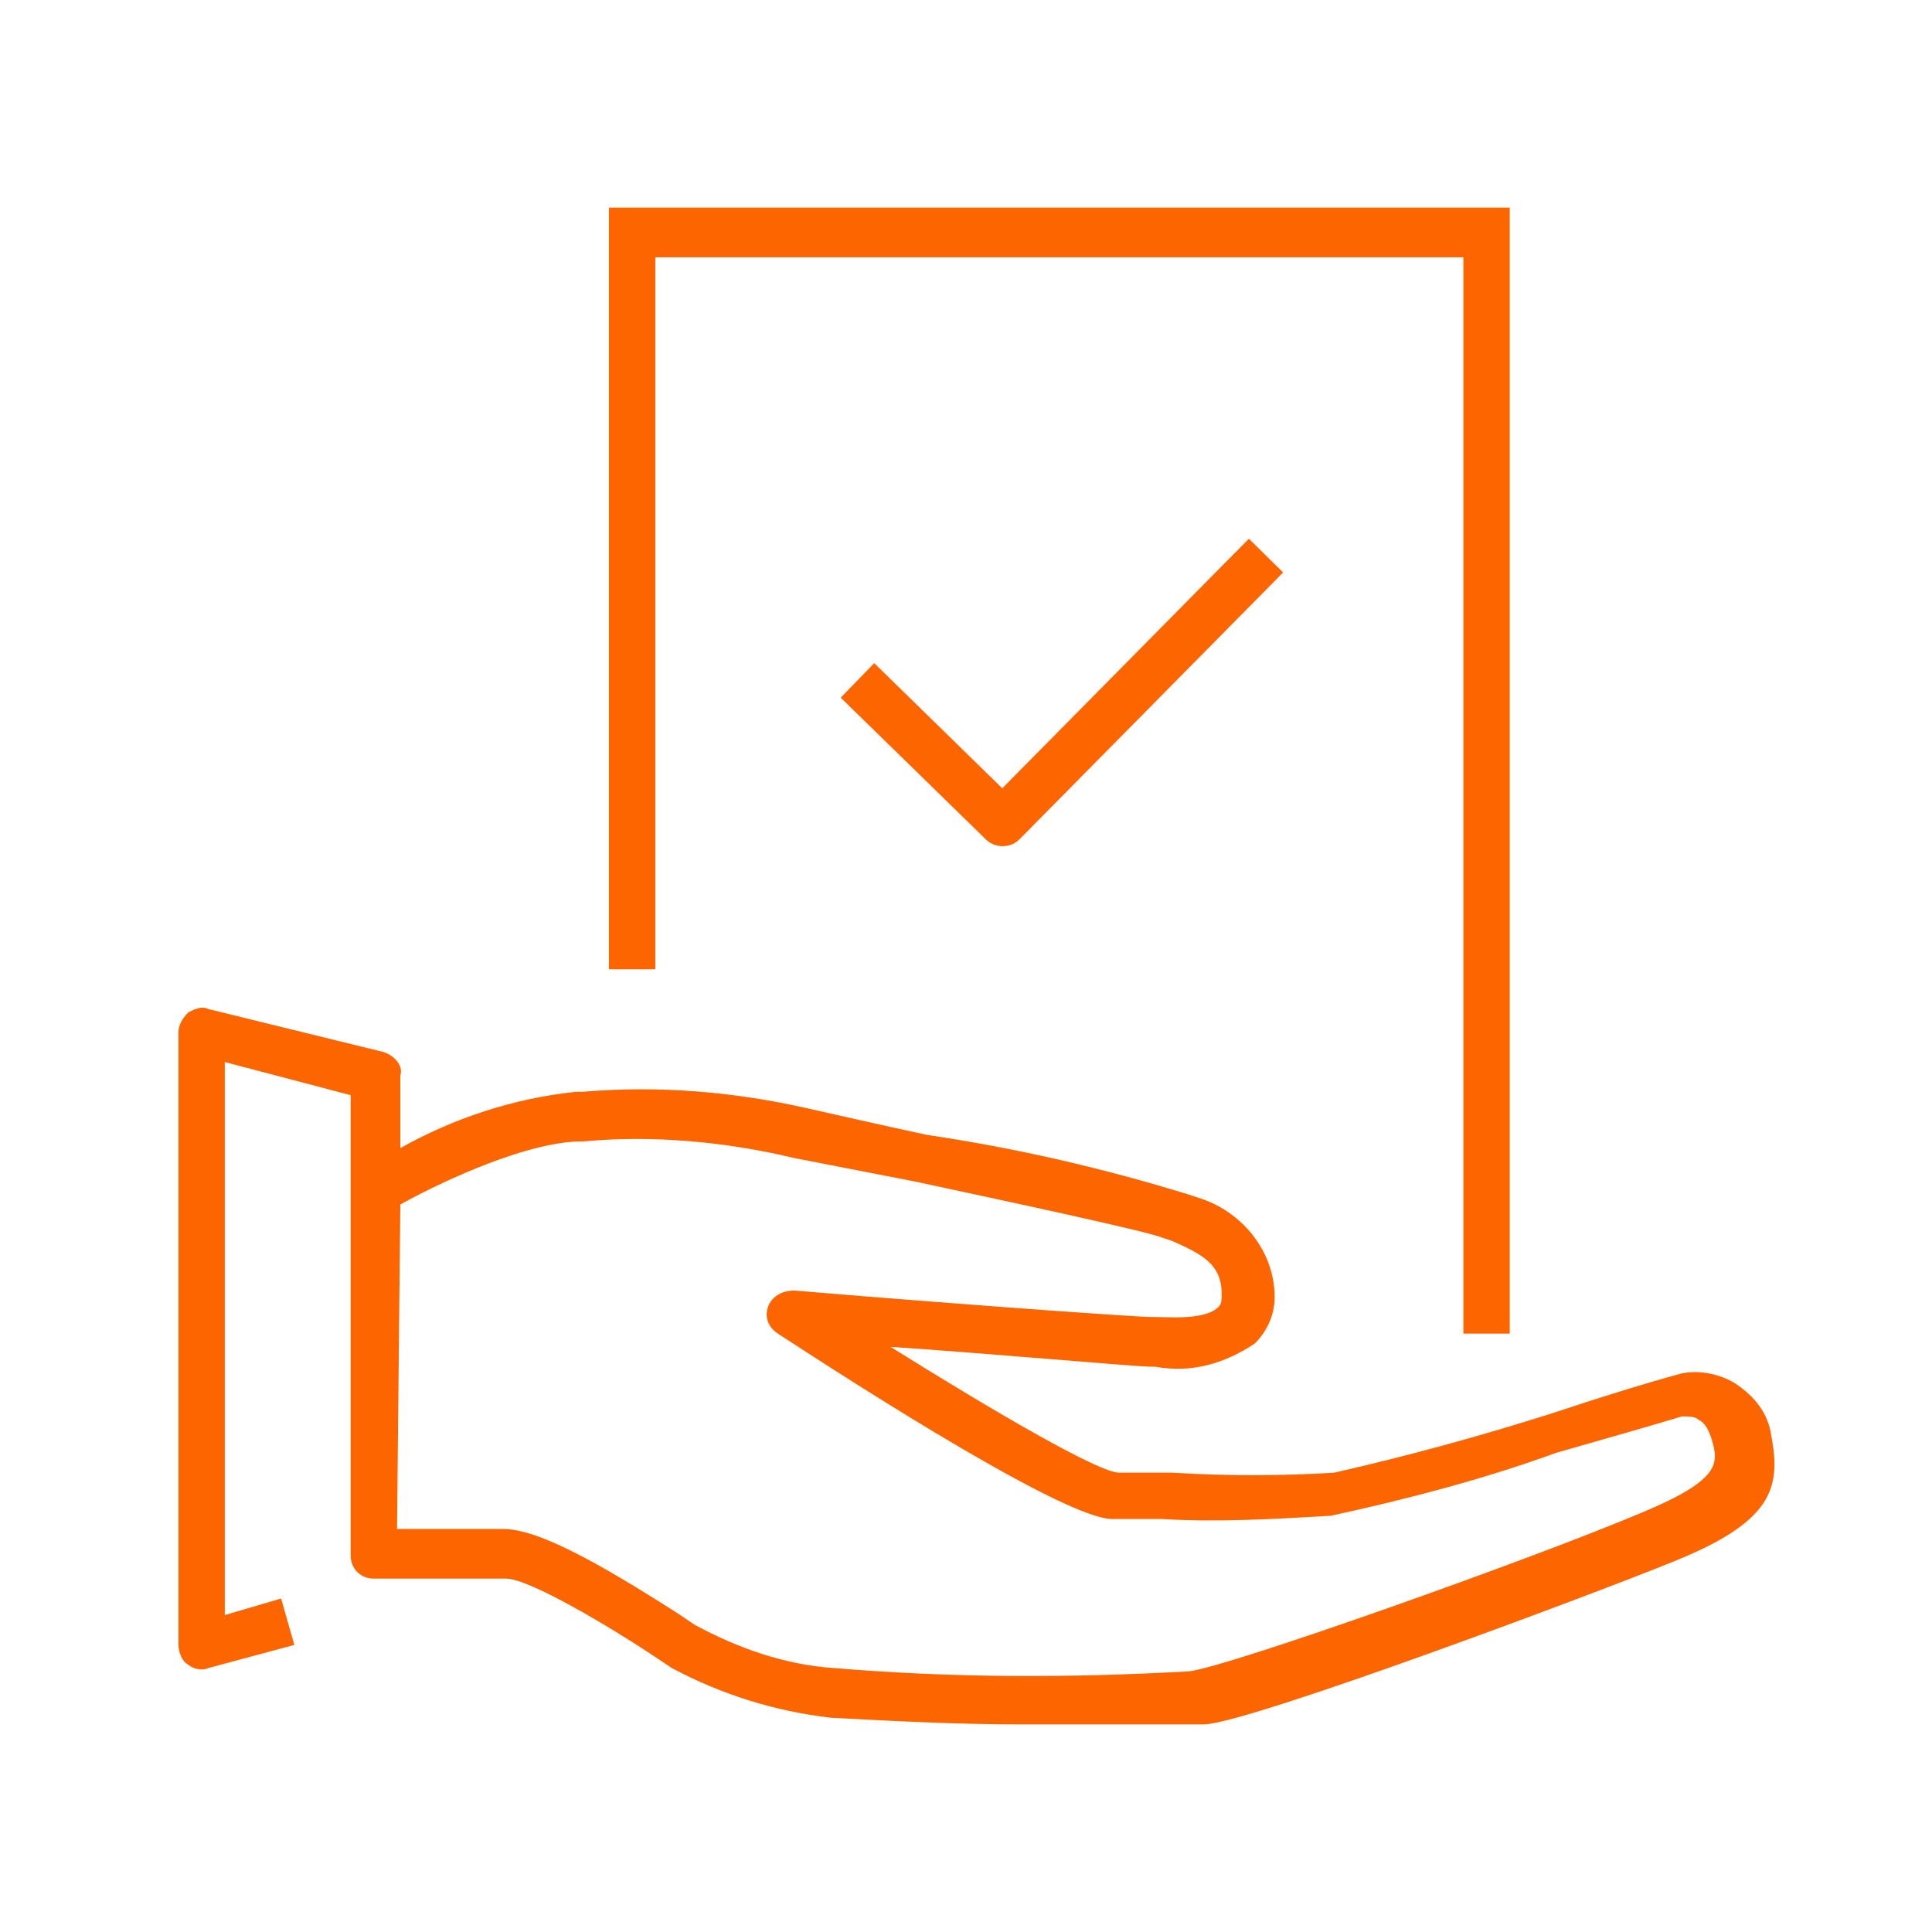
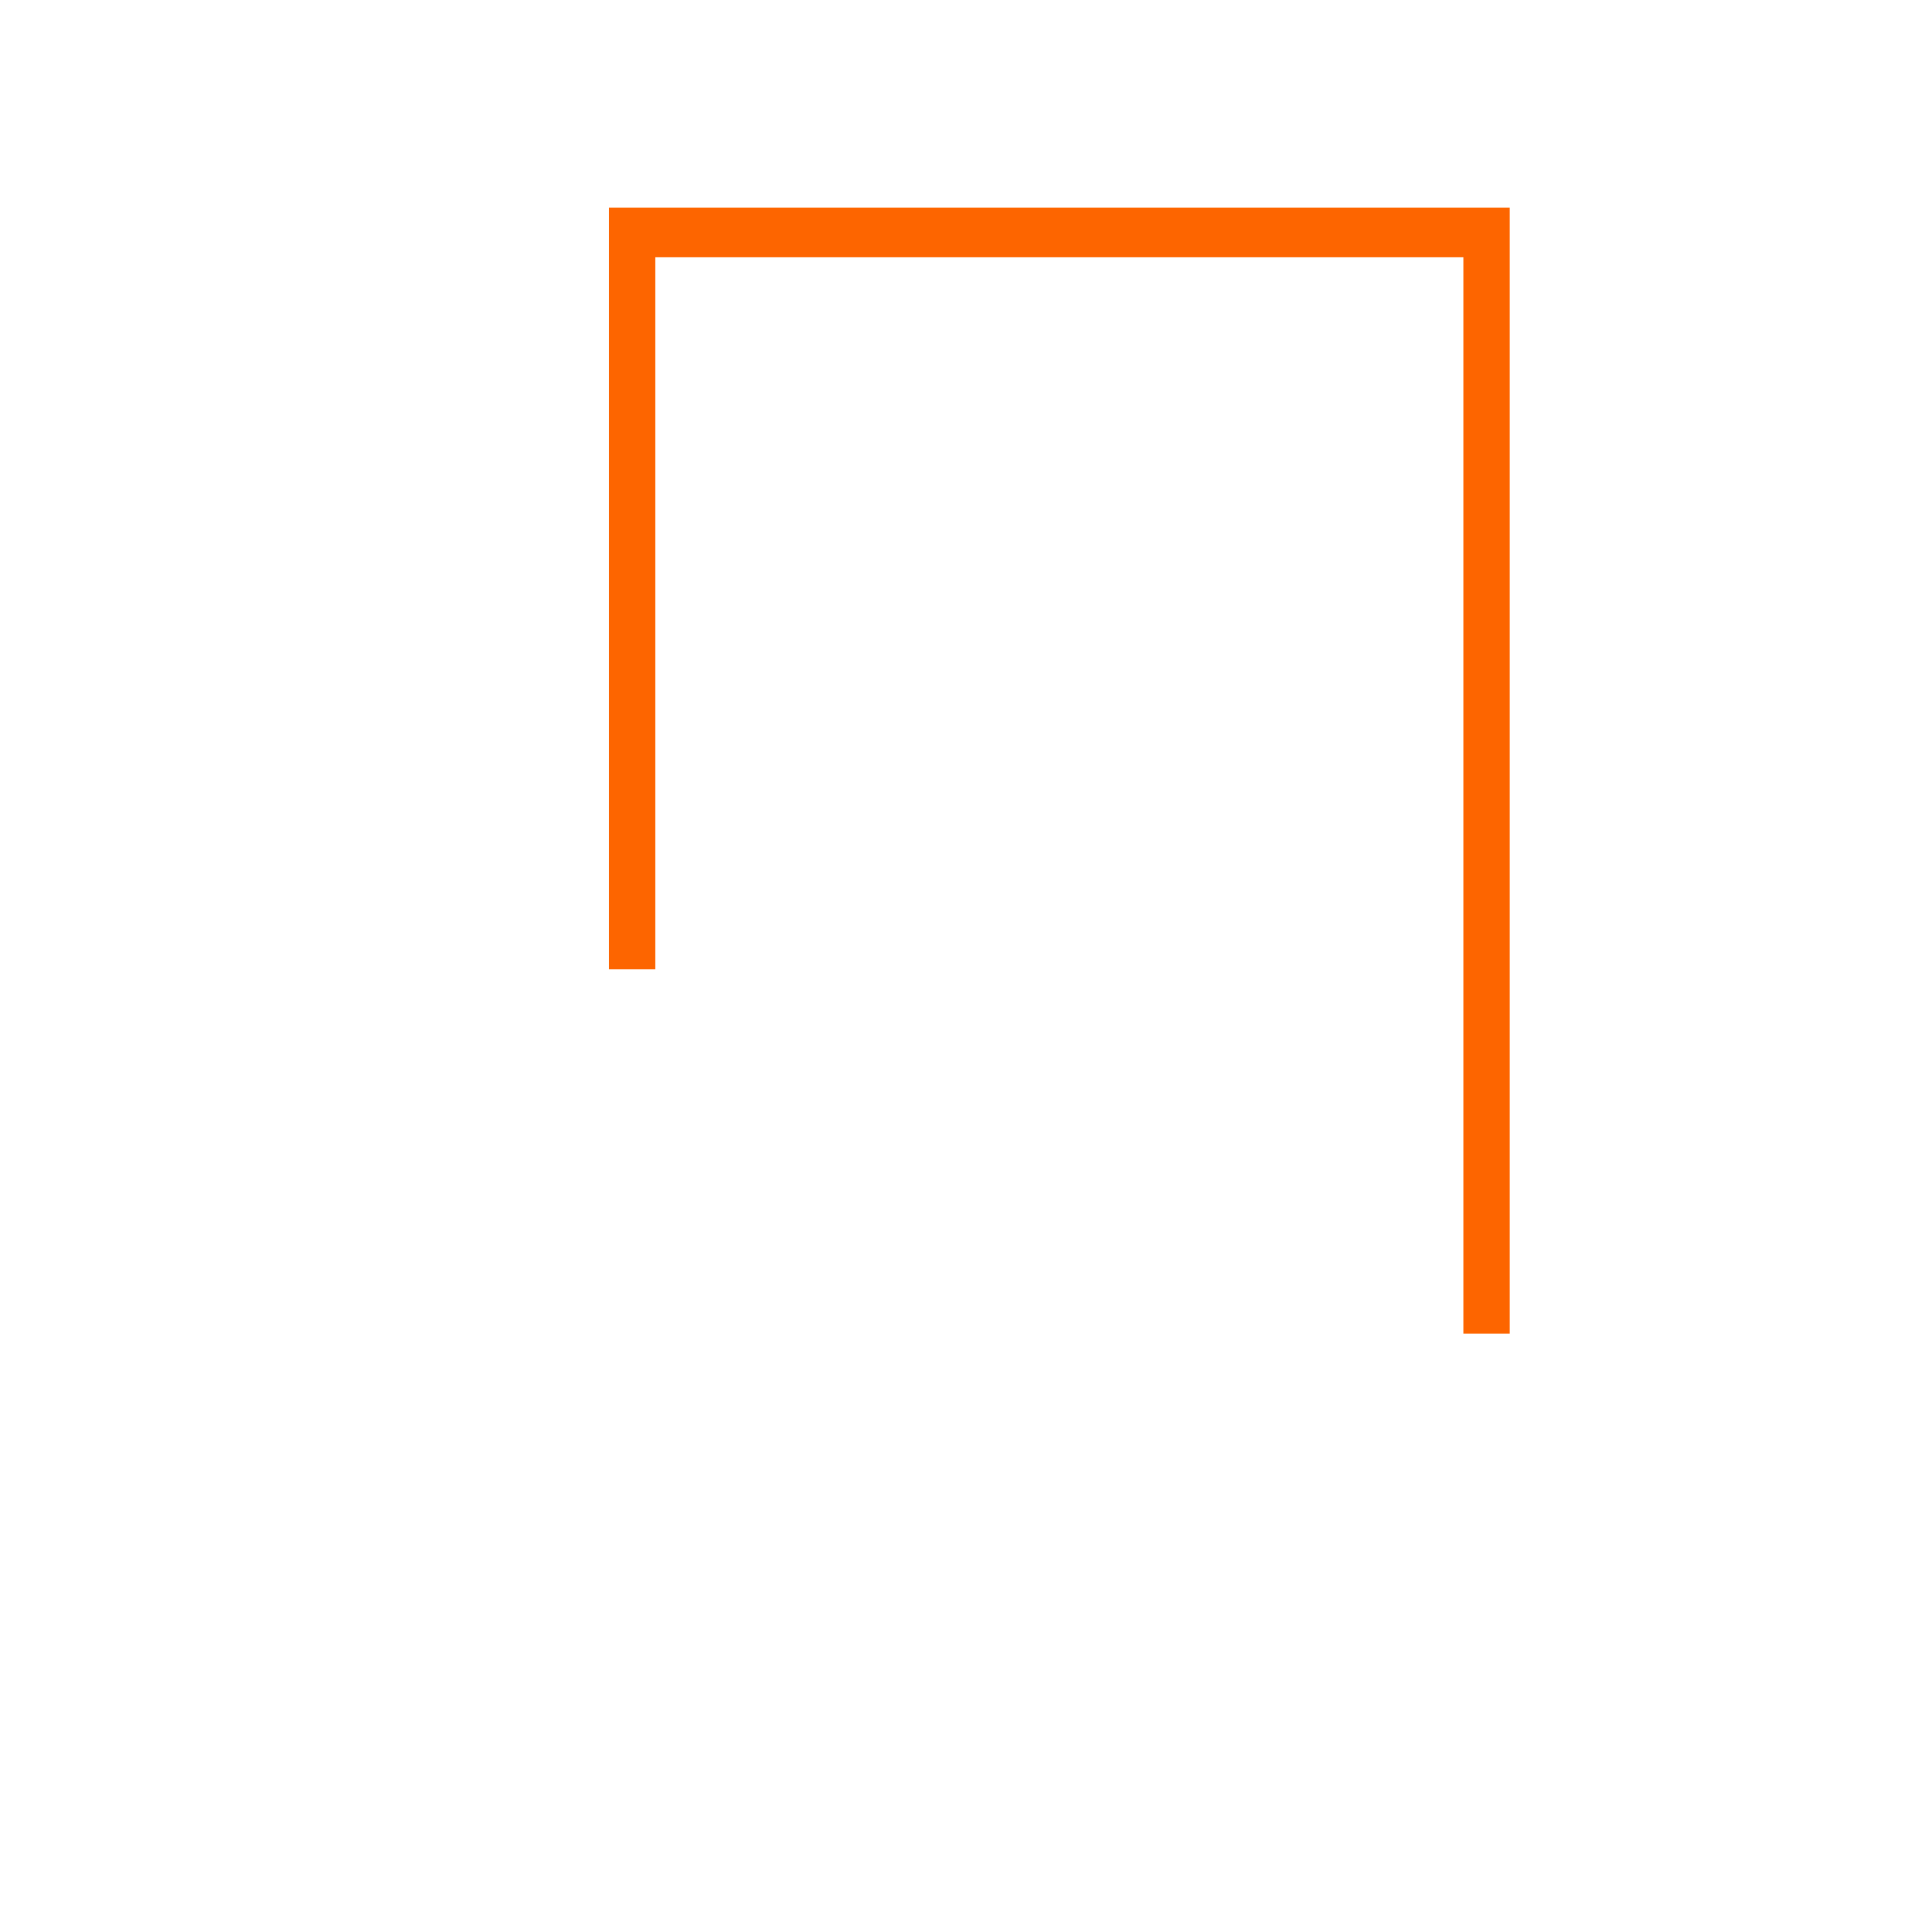
<svg xmlns="http://www.w3.org/2000/svg" width="48" height="48" viewBox="0 0 48 48" fill="none">
  <path d="M37.509 33.133H36.357V6.392H16.281V24.082H15.129V5.158H37.509V33.133Z" fill="#FD6500" />
-   <path d="M25.333 42.842C23.769 42.842 22.206 42.759 20.643 42.677C19.244 42.513 17.927 42.101 16.693 41.443L16.2 41.114C15.212 40.456 13.155 39.221 12.579 39.221H9.288C8.959 39.221 8.712 38.974 8.712 38.645V27.209L5.585 26.386V40.126L6.984 39.715L7.313 40.867L5.174 41.443C5.01 41.525 4.763 41.443 4.68 41.361C4.516 41.278 4.434 41.032 4.434 40.867V25.645C4.434 25.481 4.516 25.316 4.68 25.151C4.845 25.069 5.01 24.987 5.174 25.069L9.535 26.139C9.782 26.221 10.029 26.468 9.946 26.715V28.525C11.263 27.785 12.744 27.291 14.307 27.126H14.472C16.364 26.962 18.257 27.126 20.067 27.538C20.807 27.702 21.877 27.949 23.029 28.196C25.25 28.525 27.39 29.019 29.529 29.677L29.776 29.759C30.845 30.088 31.668 31.076 31.668 32.228C31.668 32.639 31.504 33.05 31.174 33.38C30.434 33.873 29.611 34.12 28.706 33.956H28.624C28.212 33.956 24.592 33.626 22.124 33.462C24.757 35.107 27.307 36.588 27.801 36.588C28.13 36.588 28.541 36.588 29.117 36.588C30.434 36.671 31.833 36.671 33.149 36.588C34.959 36.177 36.77 35.683 38.58 35.107C39.814 34.696 40.883 34.367 41.789 34.12C42.2 34.038 42.694 34.12 43.105 34.367C43.599 34.696 43.928 35.107 44.01 35.683C44.257 37 44.01 37.823 41.542 38.81C39.732 39.55 31.174 42.759 29.94 42.842C28.541 42.842 26.978 42.842 25.333 42.842ZM9.864 37.987H12.497C13.402 37.987 14.965 38.892 16.776 40.044L17.269 40.373C18.339 40.949 19.491 41.361 20.725 41.443C23.687 41.69 26.567 41.69 29.529 41.525C30.434 41.443 38.086 38.728 40.801 37.576C42.776 36.753 42.694 36.342 42.529 35.766C42.447 35.519 42.364 35.354 42.2 35.272C42.118 35.19 41.953 35.19 41.789 35.19C40.966 35.437 39.814 35.766 38.662 36.095C36.852 36.753 34.959 37.247 33.067 37.658C31.668 37.74 30.269 37.823 28.871 37.74H27.637C26.485 37.74 21.465 34.531 19.326 33.133C19.079 32.968 18.997 32.721 19.079 32.474C19.162 32.228 19.409 32.063 19.738 32.063C22.617 32.31 28.13 32.721 28.624 32.721H28.706C29.035 32.721 29.94 32.803 30.269 32.474C30.352 32.392 30.352 32.31 30.352 32.145C30.352 31.405 29.858 31.158 29.117 30.829L28.871 30.747C28.459 30.582 25.003 29.841 22.7 29.348L19.738 28.772C18.01 28.36 16.2 28.196 14.472 28.36H14.307C12.826 28.443 10.687 29.512 9.946 29.924L9.864 37.987Z" fill="#FD6500" />
-   <path d="M21.72 16.476L20.887 17.333L24.494 20.855C24.607 20.965 24.759 21.025 24.917 21.023C25.074 21.022 25.224 20.958 25.335 20.846L31.879 14.223L31.028 13.385L24.901 19.585L21.72 16.476Z" fill="#FD6500" />
</svg>